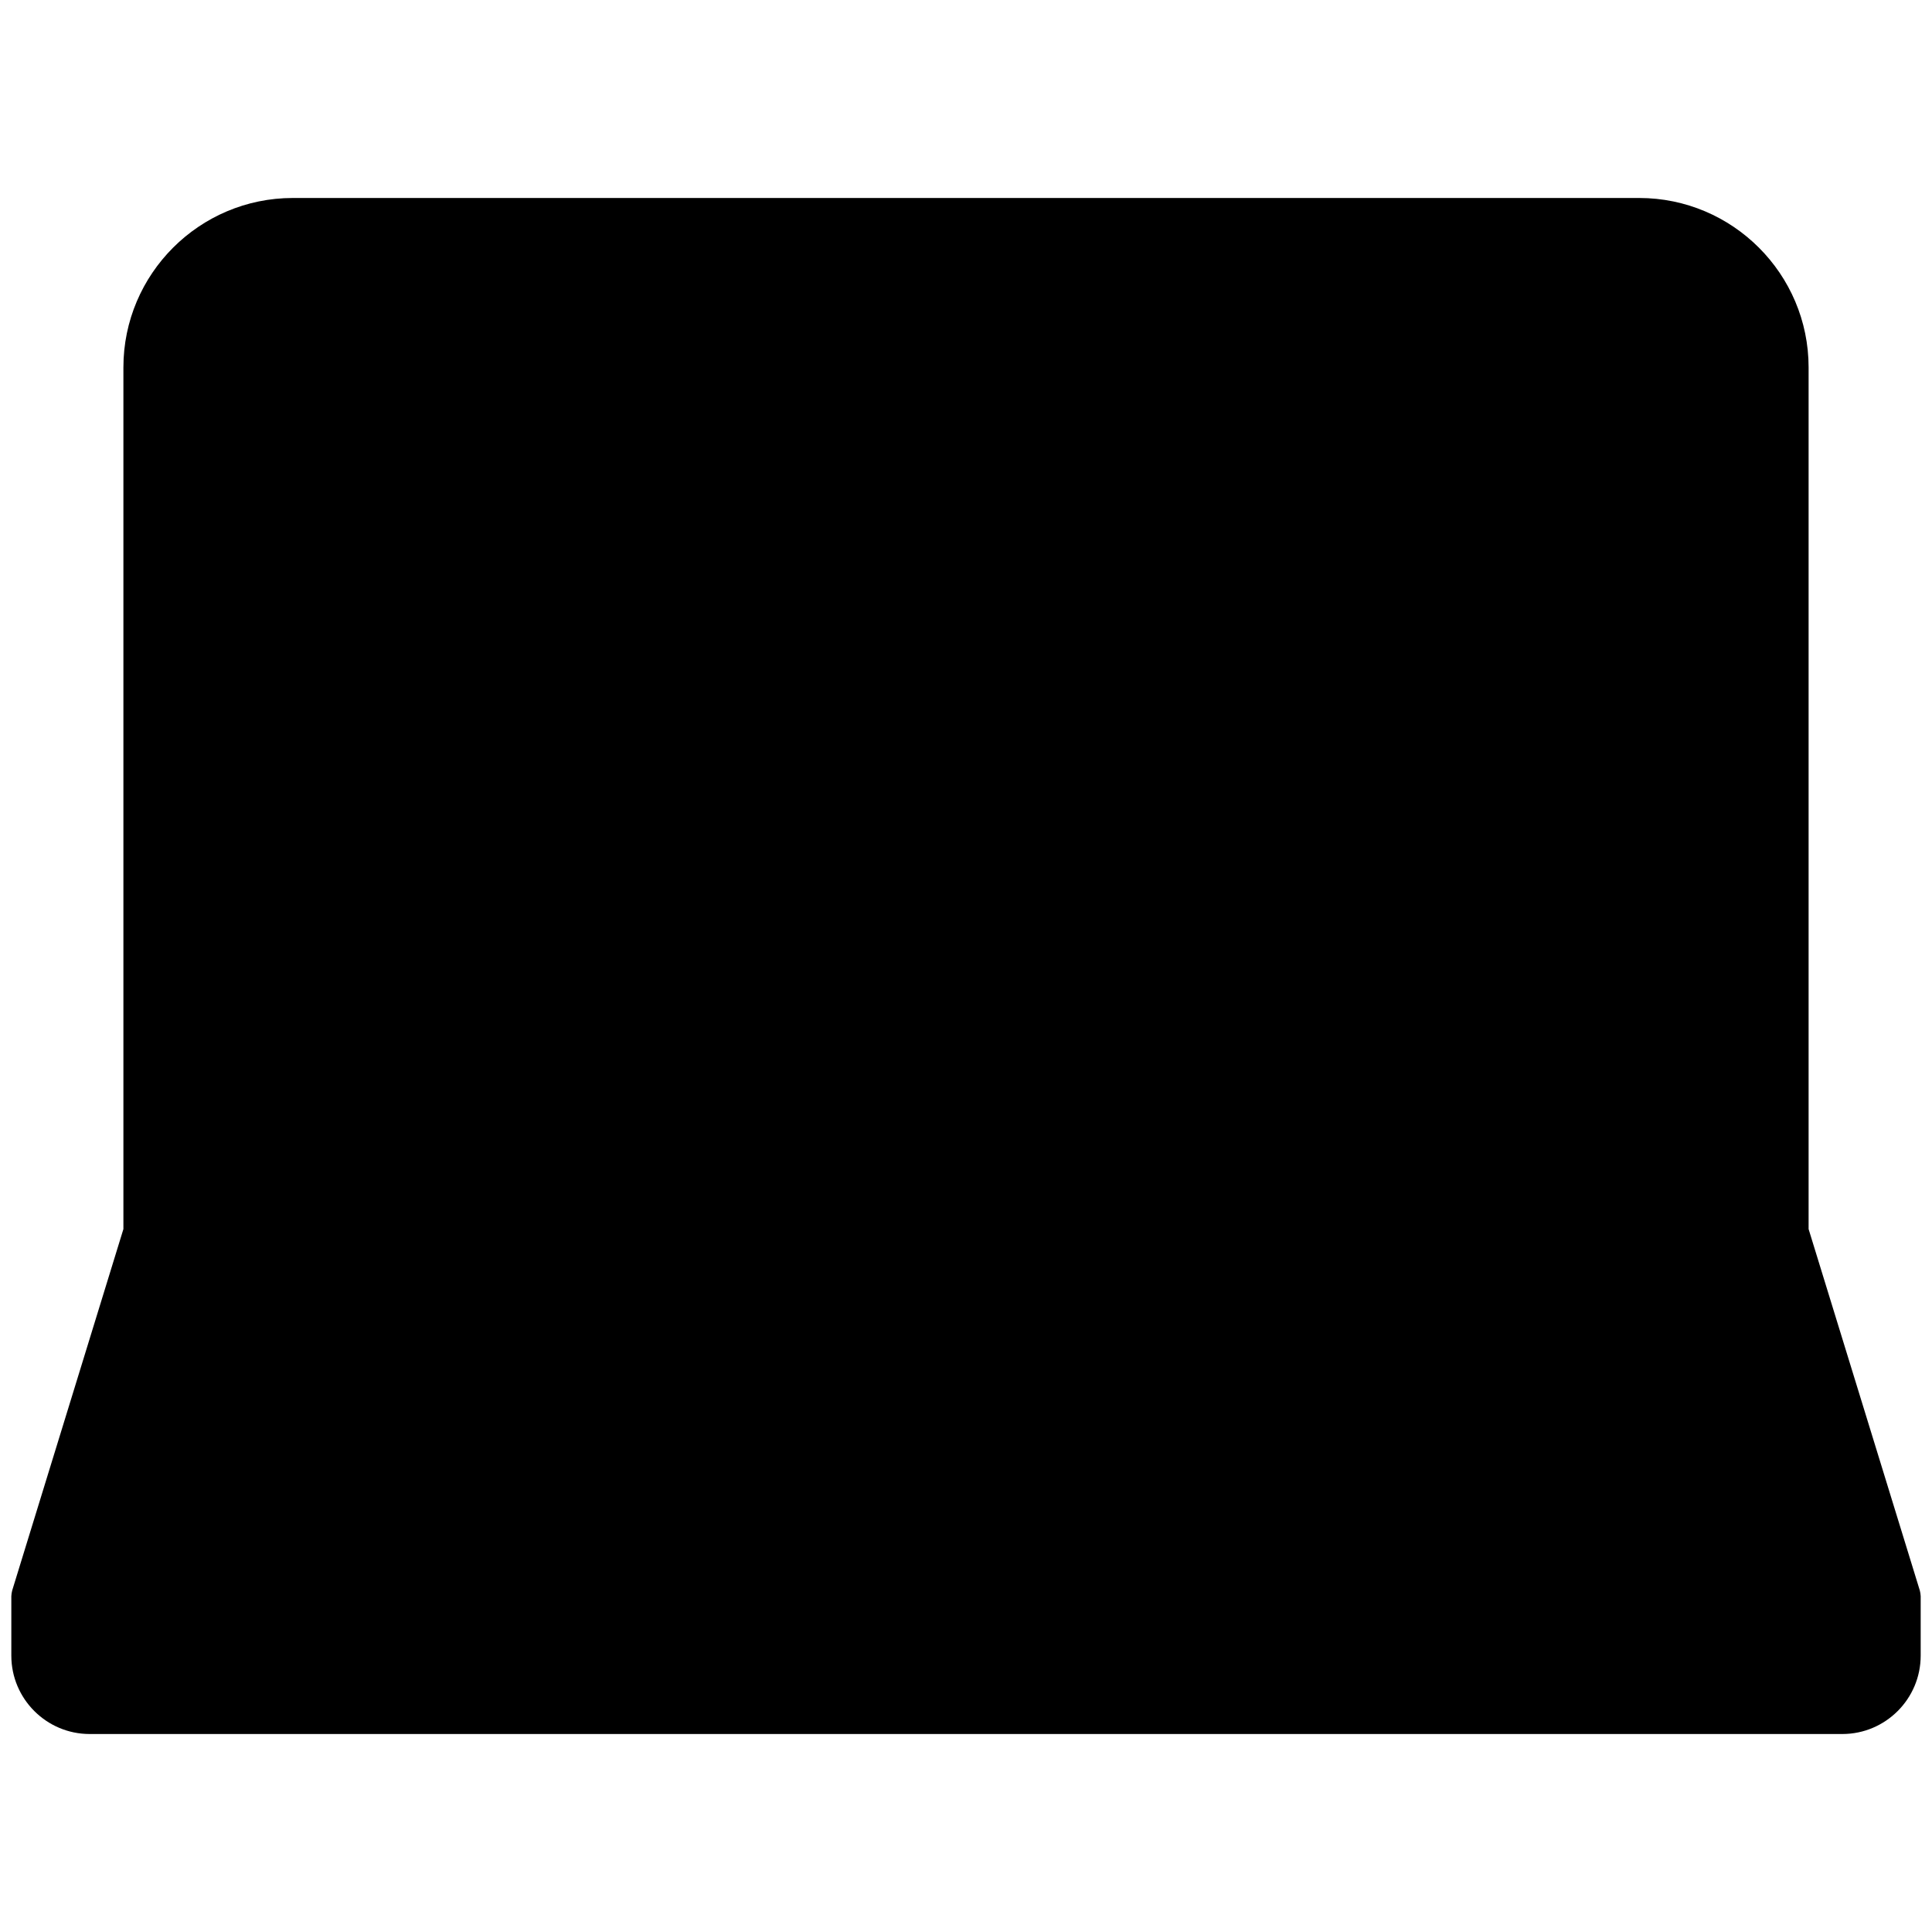
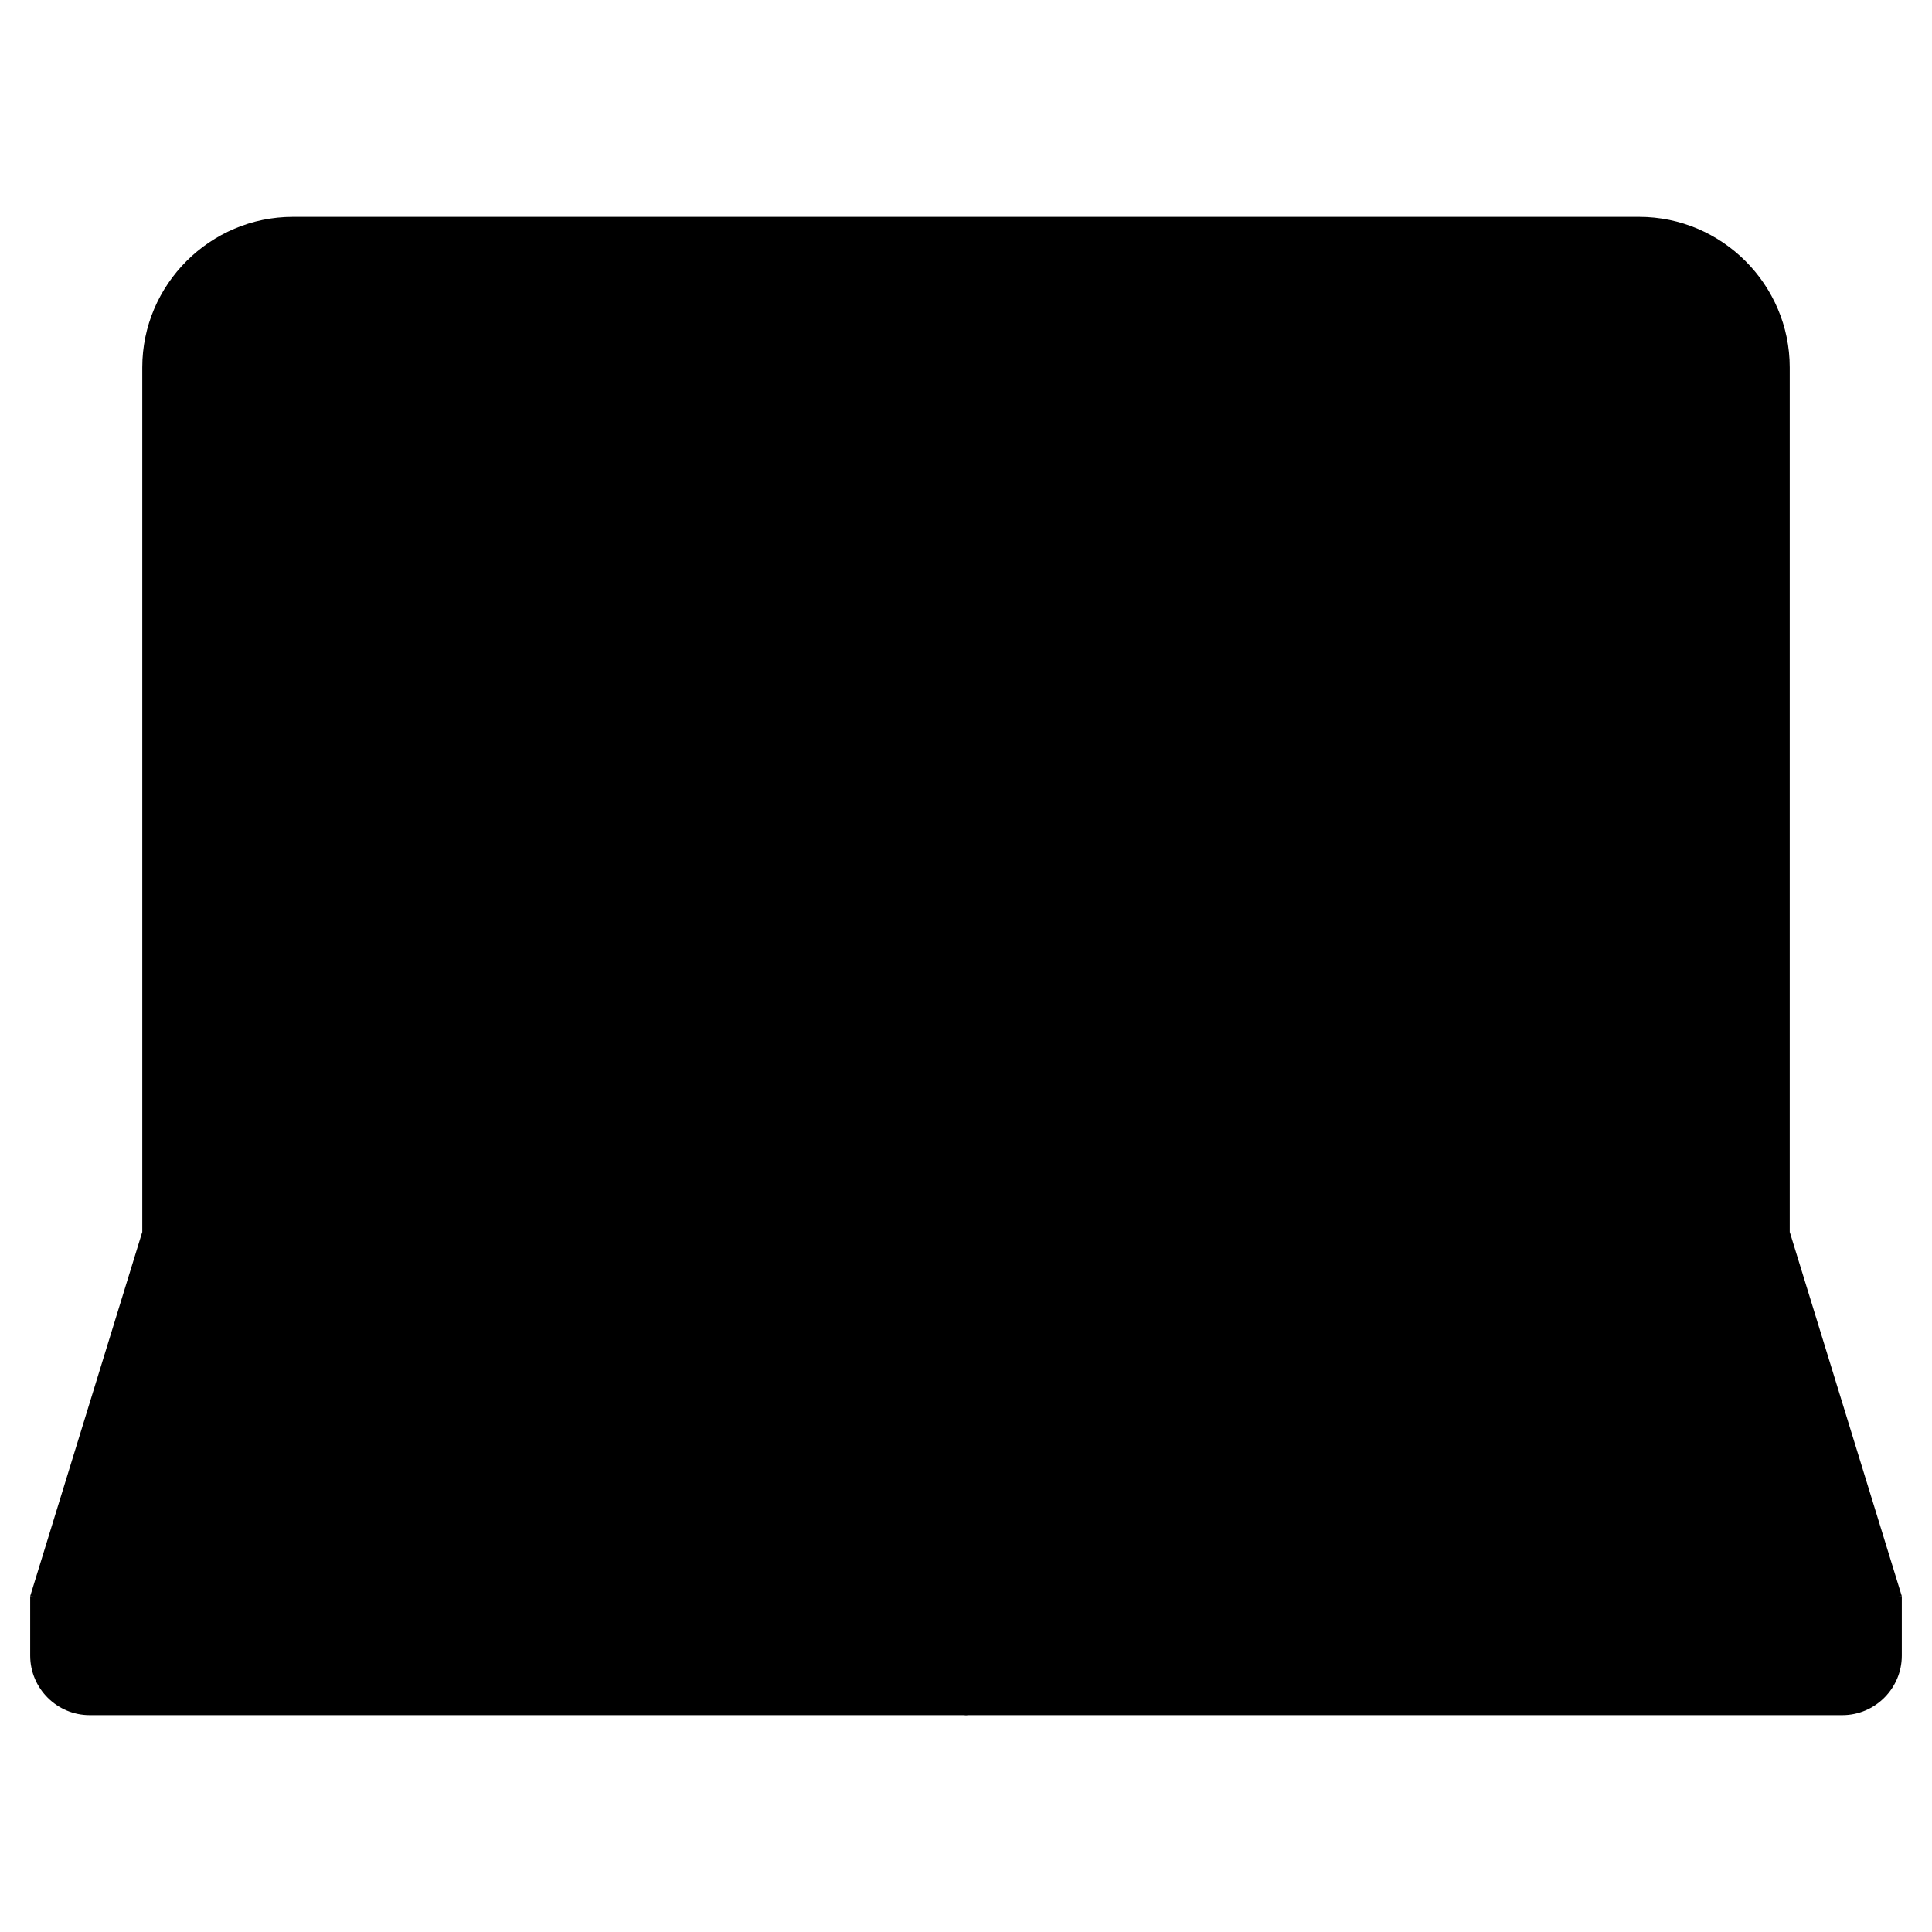
<svg xmlns="http://www.w3.org/2000/svg" id="Layer_1" height="512" viewBox="0 0 512 512" width="512" data-name="Layer 1">
  <g>
    <g fill-rule="evenodd">
      <path d="m8 422.998 29.703-96.527 218.297-25.147 218.297 25.147 29.703 96.527-248 31.533z" fill="hsl(218, 0.0%, 33.6%)" />
      <path d="m183.92 435.674 15.173-49.312h113.813l15.174 49.312z" fill="hsl(218, 0.0%, 29.5%)" />
      <path d="m23.766 454.531h464.468c8.672 0 15.766-7.094 15.766-15.766v-15.766h-496v15.766c0 8.672 7.095 15.766 15.766 15.766z" fill="hsl(218, 0.0%, 24.1%)" />
      <path d="m207.052 357.13c-2.761 0-5-2.239-5-5s2.239-5 5-5h31.359c2.761 0 5 2.239 5 5s-2.239 5-5 5zm182.922 35.208c2.761 0 5 2.239 5 5s-2.239 5-5 5h-31.359c-2.761 0-5-2.239-5-5s2.239-5 5-5zm-8.612-22.604c2.761 0 5 2.239 5 5s-2.239 5-5 5h-31.359c-2.761 0-5-2.239-5-5s2.239-5 5-5zm-8.613-22.604c2.761 0 5 2.239 5 5s-2.239 5-5 5h-31.359c-2.761 0-5-2.239-5-5s2.239-5 5-5zm95.695 45.208c2.761 0 5 2.239 5 5s-2.239 5-5 5h-31.359c-2.761 0-5-2.239-5-5s2.239-5 5-5zm-8.613-22.604c2.761 0 5 2.239 5 5s-2.239 5-5 5h-31.359c-2.761 0-5-2.239-5-5s2.239-5 5-5zm-8.613-22.604c2.761 0 5 2.239 5 5s-2.239 5-5 5h-31.359c-2.761 0-5-2.239-5-5s2.239-5 5-5zm-329.195 55.208c-2.761 0-5-2.239-5-5s2.239-5 5-5h31.359c2.761 0 5 2.239 5 5s-2.239 5-5 5zm8.613-22.604c-2.761 0-5-2.239-5-5s2.239-5 5-5h31.359c2.761 0 5 2.239 5 5s-2.239 5-5 5zm8.613-22.604c-2.761 0-5-2.239-5-5s2.239-5 5-5h31.359c2.761 0 5 2.239 5 5s-2.239 5-5 5zm-95.695 45.208c-2.761 0-5-2.239-5-5s2.239-5 5-5h31.359c2.761 0 5 2.239 5 5s-2.239 5-5 5zm8.613-22.604c-2.761 0-5-2.239-5-5s2.239-5 5-5h31.359c2.761 0 5 2.239 5 5s-2.239 5-5 5zm8.613-22.604c-2.761 0-5-2.239-5-5s2.239-5 5-5h31.359c2.761 0 5 2.239 5 5s-2.239 5-5 5zm212.809 0c-2.761 0-5-2.239-5-5s2.239-5 5-5h31.359c2.761 0 5 2.239 5 5s-2.239 5-5 5z" fill="hsl(218, 0.0%, 29.5%)" />
      <path d="m37.703 326.471h436.594v-229.099c0-21.947-17.956-39.903-39.903-39.903h-356.788c-21.947 0-39.903 17.956-39.903 39.903z" fill="hsl(218, 0.0%, 37.2%)" />
-       <path d="m441.772 195.659v-98.287c0-3.993-3.384-7.378-7.378-7.378h-356.788c-3.994 0-7.378 3.384-7.378 7.378v196.574c0 3.994 3.384 7.378 7.378 7.378h356.788c3.994 0 7.378-3.384 7.378-7.378z" fill="hsl(62, 81.8%, 83.3%)" />
+       <path d="m441.772 195.659c0-3.993-3.384-7.378-7.378-7.378h-356.788c-3.994 0-7.378 3.384-7.378 7.378v196.574c0 3.994 3.384 7.378 7.378 7.378h356.788c3.994 0 7.378-3.384 7.378-7.378z" fill="hsl(62, 81.8%, 83.3%)" />
    </g>
    <circle cx="256" cy="195.659" fill="hsl(62, 83.5%, 72.9%)" r="76.608" />
-     <path d="m311.748 248.198c-13.969 14.817-33.777 24.068-55.747 24.068s-41.779-9.251-55.748-24.068c13.529-15.59 33.485-25.451 55.748-25.451s42.219 9.861 55.748 25.451z" fill="hsl(59, 83.2%, 58.4%)" fill-rule="evenodd" />
-     <circle cx="256" cy="173.362" fill="hsl(59, 83.2%, 58.4%)" r="30.681" transform="matrix(.973 -.233 .233 .973 -33.326 64.362)" />
    <path d="m351.921 119.051c20.263 0 36.689 16.426 36.689 36.689s-16.426 36.689-36.689 36.689c-2.845 0-5.613-.324-8.272-.936-8.383 4.621-18.178 7.522-28.417 7.993 4.949-5.537 8.546-11.621 10.664-17.886-6.591-6.633-10.664-15.77-10.664-25.859 0-20.263 16.426-36.689 36.689-36.689z" fill="hsl(264, 85.0%, 60.9%)" fill-rule="evenodd" />
    <path d="m333.362 160.74c-2.761 0-5-2.239-5-5s2.239-5 5-5h.536c2.761 0 5 2.239 5 5s-2.239 5-5 5zm36.581 0c-2.761 0-5-2.239-5-5s2.239-5 5-5h.536c2.761 0 5 2.239 5 5s-2.239 5-5 5zm-18.291 0c-2.761 0-5-2.239-5-5s2.239-5 5-5h.536c2.761 0 5 2.239 5 5s-2.239 5-5 5z" fill="hsl(263, 85.0%, 47.8%)" fill-rule="evenodd" />
-     <path d="m255.754 78.732c-2.761 0-5-2.239-5-5s2.239-5 5-5h.493c2.761 0 5 2.239 5 5s-2.239 5-5 5z" fill="hsl(218, 0.0%, 29.5%)" fill-rule="evenodd" />
  </g>
-   <path d="m434.394 84.994h-356.788c-6.709 0-12.378 5.668-12.378 12.378v196.574c0 6.709 5.668 12.378 12.378 12.378h356.788c6.709 0 12.378-5.668 12.378-12.378v-196.574c0-6.709-5.668-12.378-12.378-12.378zm2.378 208.952c0 1.222-1.156 2.378-2.378 2.378h-356.788c-1.222 0-2.378-1.156-2.378-2.378v-196.574c0-1.222 1.156-2.378 2.378-2.378h356.788c1.222 0 2.378 1.156 2.378 2.378zm72.206 128.83c-.008-.173-.026-.345-.052-.519s-.059-.343-.102-.51c-.019-.073-.022-.147-.044-.22l-29.482-95.808v-228.347c0-24.76-20.143-44.903-44.903-44.903h-356.789c-24.76 0-44.903 20.143-44.903 44.903v228.347l-29.482 95.808c-.022.073-.025.146-.044.22-.043.167-.076.336-.102.51s-.045.346-.052.519c-.003.075-.022.146-.022.222v15.766c0 11.451 9.315 20.767 20.766 20.767h464.467c11.451 0 20.766-9.316 20.766-20.767v-15.766c0-.076-.019-.147-.022-.222zm-181.105-4.778-10.188-33.107c-.646-2.098-2.584-3.529-4.779-3.529h-113.813c-2.195 0-4.133 1.432-4.779 3.529l-10.188 33.107h-169.356l26.626-86.527h429.208l26.626 86.527zm-10.463 0h-122.82l8.196-26.636h106.427l8.196 26.636zm-274.707-320.626c0-19.246 15.657-34.903 34.903-34.903h356.788c19.246 0 34.903 15.657 34.903 34.903v224.099h-426.594zm456.297 341.392c0 5.937-4.83 10.767-10.766 10.767h-464.468c-5.937 0-10.766-4.83-10.766-10.767v-10.766h311.16c.006 0 .012.001.018.001.007 0 .013-.001.02-.001h174.802zm-243-301.084c-19.675 0-35.681 16.006-35.681 35.681s16.006 35.682 35.681 35.682 35.681-16.007 35.681-35.682-16.006-35.681-35.681-35.681zm0 61.363c-14.161 0-25.681-11.521-25.681-25.682s11.521-25.681 25.681-25.681 25.681 11.521 25.681 25.681-11.521 25.682-25.681 25.682zm95.921-84.992c-16.767 0-31.244 9.955-37.856 24.26-15.28-15.512-35.995-24.26-58.064-24.26-44.999 0-81.607 36.609-81.607 81.608 0 21.399 8.291 40.891 21.814 55.46.221.306.47.597.768.855.048.042.103.07.152.109 14.863 15.502 35.752 25.183 58.873 25.183 22.964 0 43.786-9.625 58.658-25.033.122-.088.251-.158.366-.259.355-.308.636-.665.882-1.04 12.561-13.595 20.575-31.441 21.58-51.08 2.364-.909 4.677-1.943 6.923-3.102 2.468.449 4.986.676 7.511.676 22.987 0 41.688-18.702 41.688-41.689s-18.701-41.688-41.688-41.688zm-144.674 133.99c12.877-12.942 30.385-20.294 48.752-20.294s35.846 7.34 48.719 20.26c-12.809 11.93-29.948 19.26-48.719 19.26s-35.959-7.31-48.753-19.226zm104.316-7.351c-14.72-14.643-34.66-22.943-55.563-22.943s-40.873 8.312-55.596 22.976c-10.002-12.316-16.011-27.998-16.011-45.063 0-39.485 32.123-71.608 71.607-71.608 21.238 0 41.049 9.231 54.706 25.402-.312 2.051-.474 4.15-.474 6.286 0 9.987 3.493 19.447 9.901 26.975-1.974 4.721-4.868 9.23-8.629 13.438-1.341 1.501-1.652 3.66-.788 5.478.831 1.749 2.592 2.854 4.515 2.854.076 0 .153-.001.23-.005 3.958-.182 7.898-.716 11.767-1.562-1.446 14.218-7.092 27.225-15.666 37.772zm40.358-53.261c-2.416 0-4.821-.272-7.149-.809-1.199-.278-2.459-.101-3.537.493-4.703 2.593-9.781 4.543-15.033 5.795 1.824-3.133 3.305-6.376 4.431-9.709.607-1.796.146-3.78-1.19-5.125-5.939-5.978-9.21-13.91-9.21-22.334 0-17.473 14.216-31.688 31.689-31.688s31.688 14.215 31.688 31.688-14.215 31.689-31.688 31.689zm-13.022-31.688c0 2.761-2.239 5-5 5h-.536c-2.761 0-5-2.239-5-5s2.239-5 5-5h.536c2.761 0 5 2.239 5 5zm18.291 0c0 2.761-2.239 5-5 5h-.537c-2.761 0-5-2.239-5-5s2.239-5 5-5h.537c2.761 0 5 2.239 5 5zm18.291 0c0 2.761-2.239 5-5 5h-.536c-2.761 0-5-2.239-5-5s2.239-5 5-5h.536c2.761 0 5 2.239 5 5zm-124.726-82.009c0-2.761 2.239-5 5-5h.493c2.761 0 5 2.239 5 5s-2.239 5-5 5h-.493c-2.761 0-5-2.239-5-5zm-7.342 278.399c0 2.761-2.239 5-5 5h-31.359c-2.761 0-5-2.239-5-5s2.239-5 5-5h31.359c2.761 0 5 2.239 5 5zm66.537 0c0 2.761-2.239 5-5 5h-31.359c-2.761 0-5-2.239-5-5s2.239-5 5-5h31.359c2.761 0 5 2.239 5 5zm-212.809 0c0 2.761-2.239 5-5 5h-31.359c-2.761 0-5-2.239-5-5s2.239-5 5-5h31.359c2.761 0 5 2.239 5 5zm-8.612 22.604c0 2.761-2.239 5-5 5h-31.359c-2.761 0-5-2.239-5-5s2.239-5 5-5h31.359c2.761 0 5 2.239 5 5zm-8.613 22.604c0 2.761-2.239 5-5 5h-31.358c-2.761 0-5-2.239-5-5s2.239-5 5-5h31.358c2.761 0 5 2.239 5 5zm95.696-45.208c0 2.761-2.239 5-5 5h-31.359c-2.761 0-5-2.239-5-5s2.239-5 5-5h31.359c2.761 0 5 2.239 5 5zm-8.613 22.604c0 2.761-2.239 5-5 5h-31.359c-2.761 0-5-2.239-5-5s2.239-5 5-5h31.359c2.761 0 5 2.239 5 5zm-8.612 22.604c0 2.761-2.239 5-5 5h-31.359c-2.761 0-5-2.239-5-5s2.239-5 5-5h31.359c2.761 0 5 2.239 5 5zm292.836-40.208h-31.359c-2.761 0-5-2.239-5-5s2.239-5 5-5h31.359c2.761 0 5 2.239 5 5s-2.239 5-5 5zm8.612 22.604h-31.359c-2.761 0-5-2.239-5-5s2.239-5 5-5h31.359c2.761 0 5 2.239 5 5s-2.239 5-5 5zm13.612 17.604c0 2.761-2.239 5-5 5h-31.358c-2.761 0-5-2.239-5-5s2.239-5 5-5h31.358c2.761 0 5 2.239 5 5zm-100.695-40.208h-31.359c-2.761 0-5-2.239-5-5s2.239-5 5-5h31.359c2.761 0 5 2.239 5 5s-2.239 5-5 5zm8.613 22.604h-31.359c-2.761 0-5-2.239-5-5s2.239-5 5-5h31.359c2.761 0 5 2.239 5 5s-2.239 5-5 5zm13.612 17.604c0 2.761-2.239 5-5 5h-31.359c-2.761 0-5-2.239-5-5s2.239-5 5-5h31.359c2.761 0 5 2.239 5 5z" />
</svg>